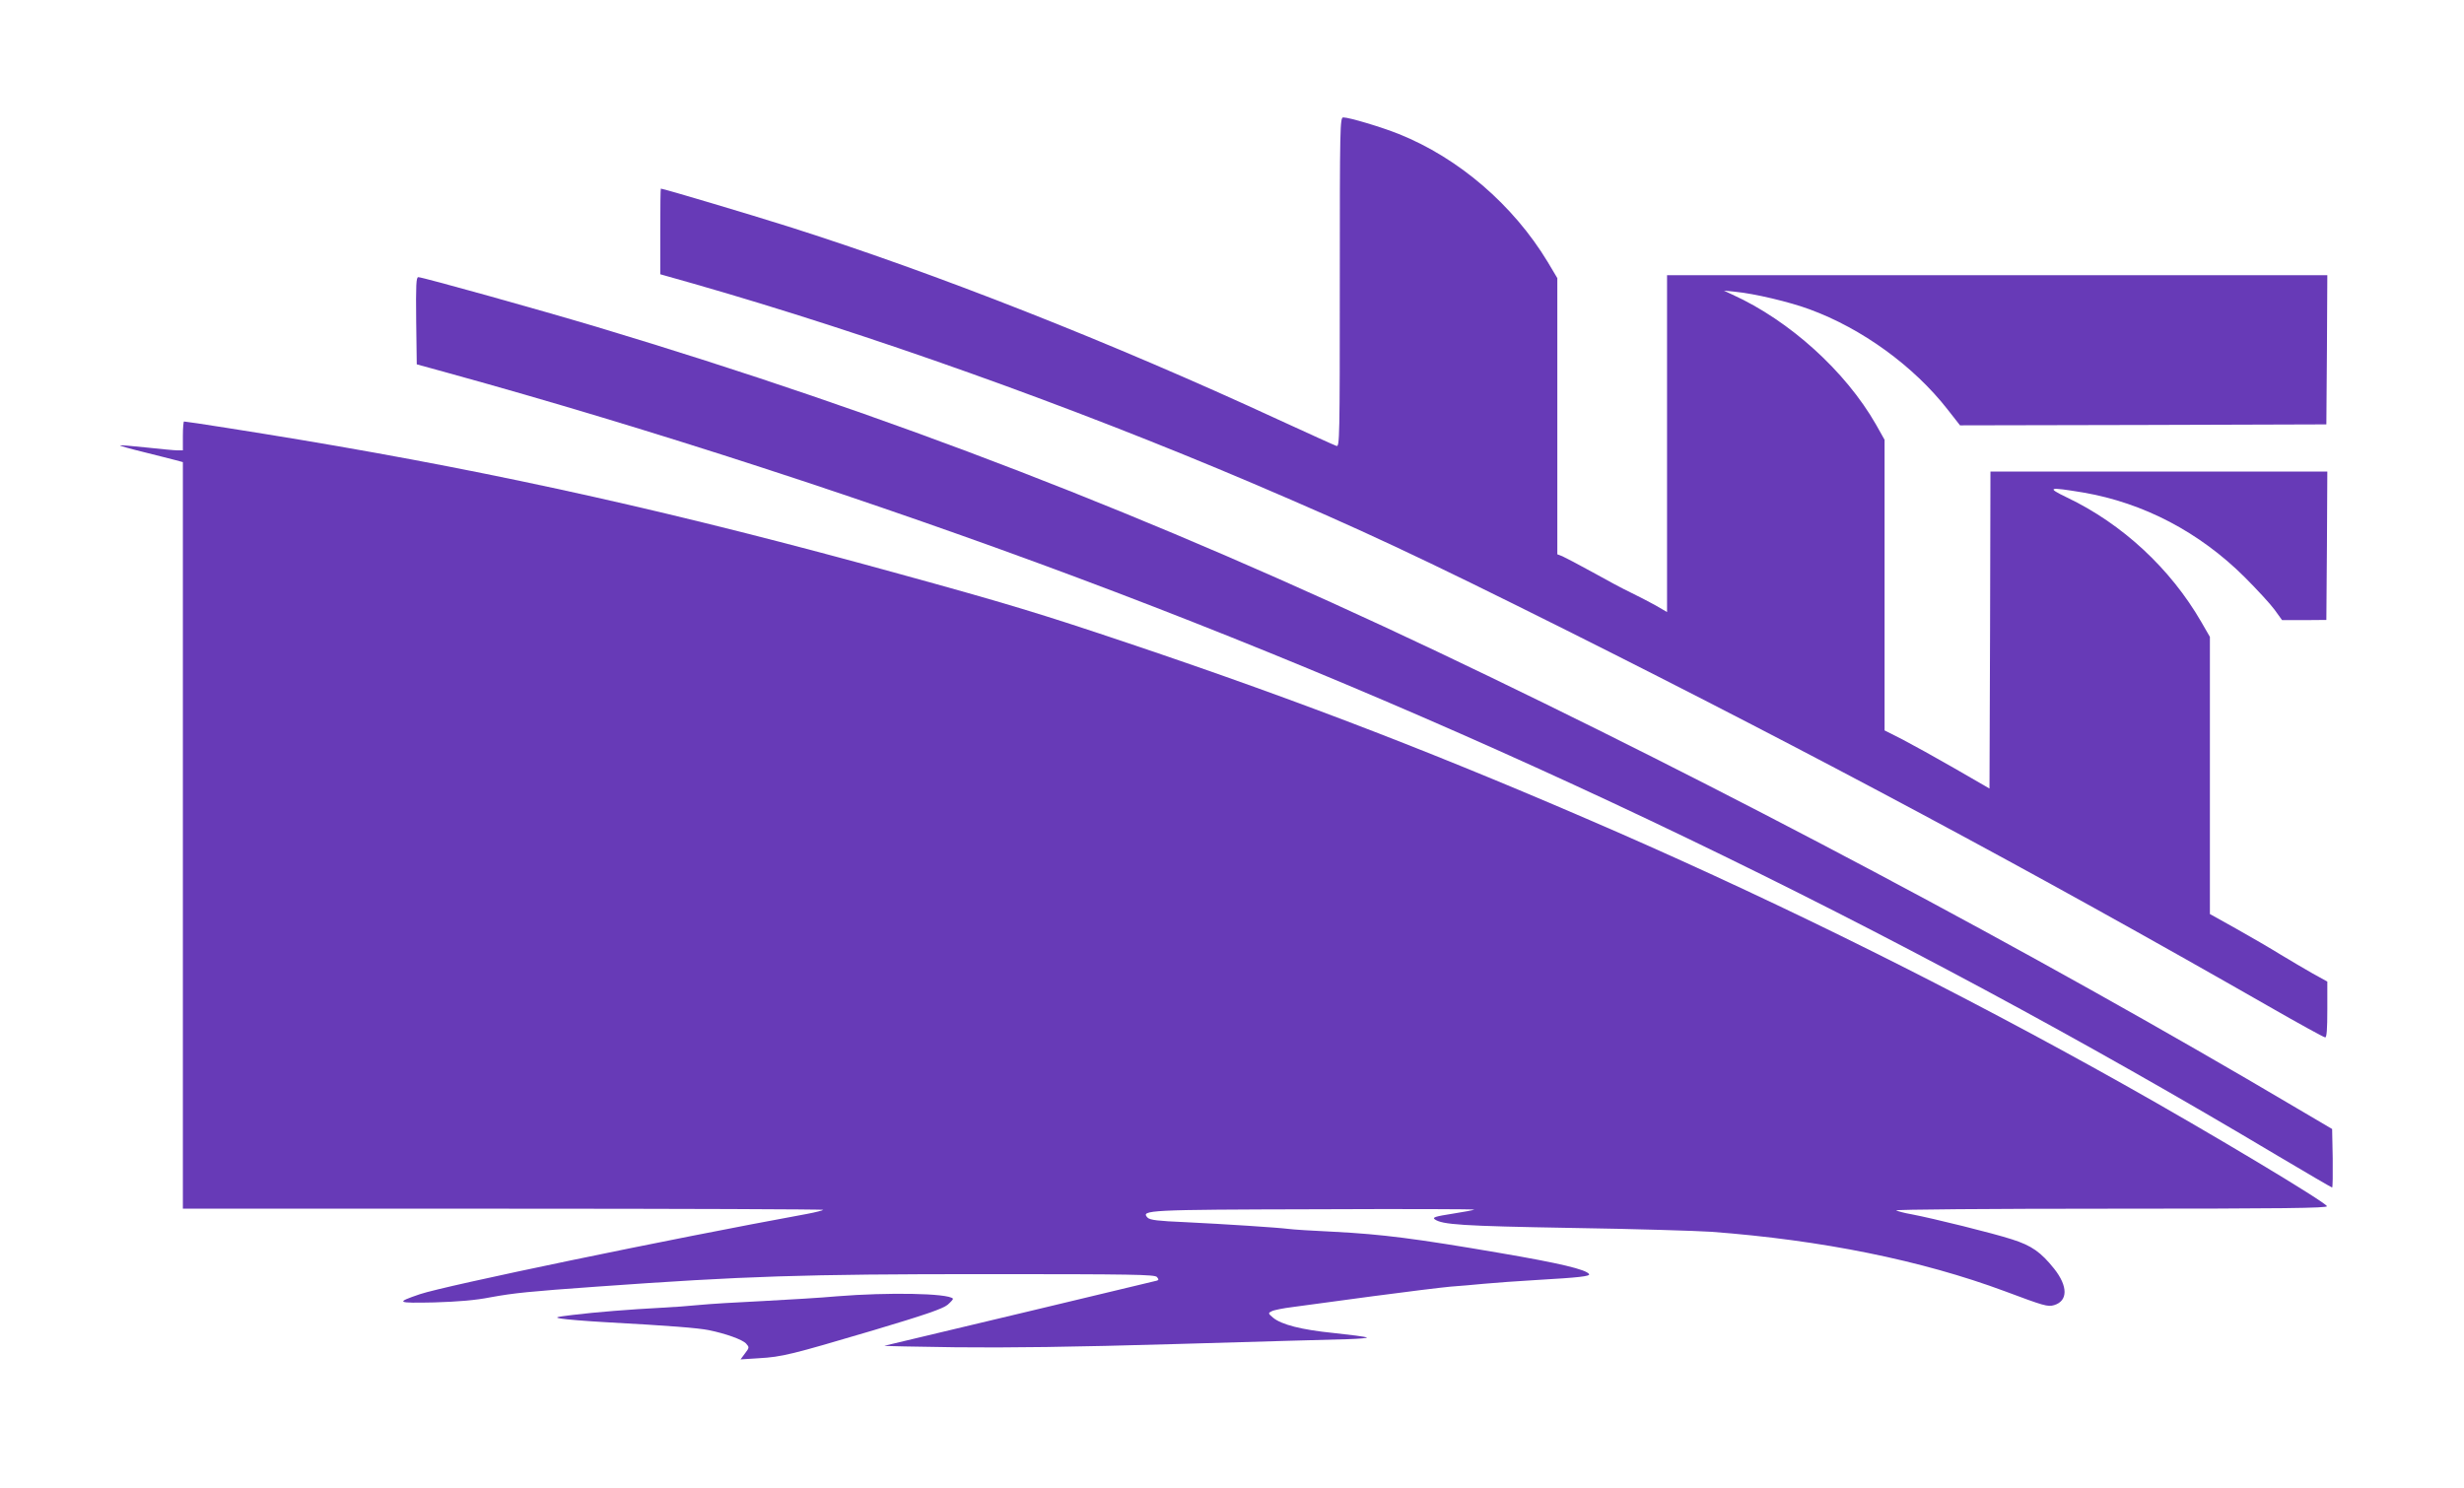
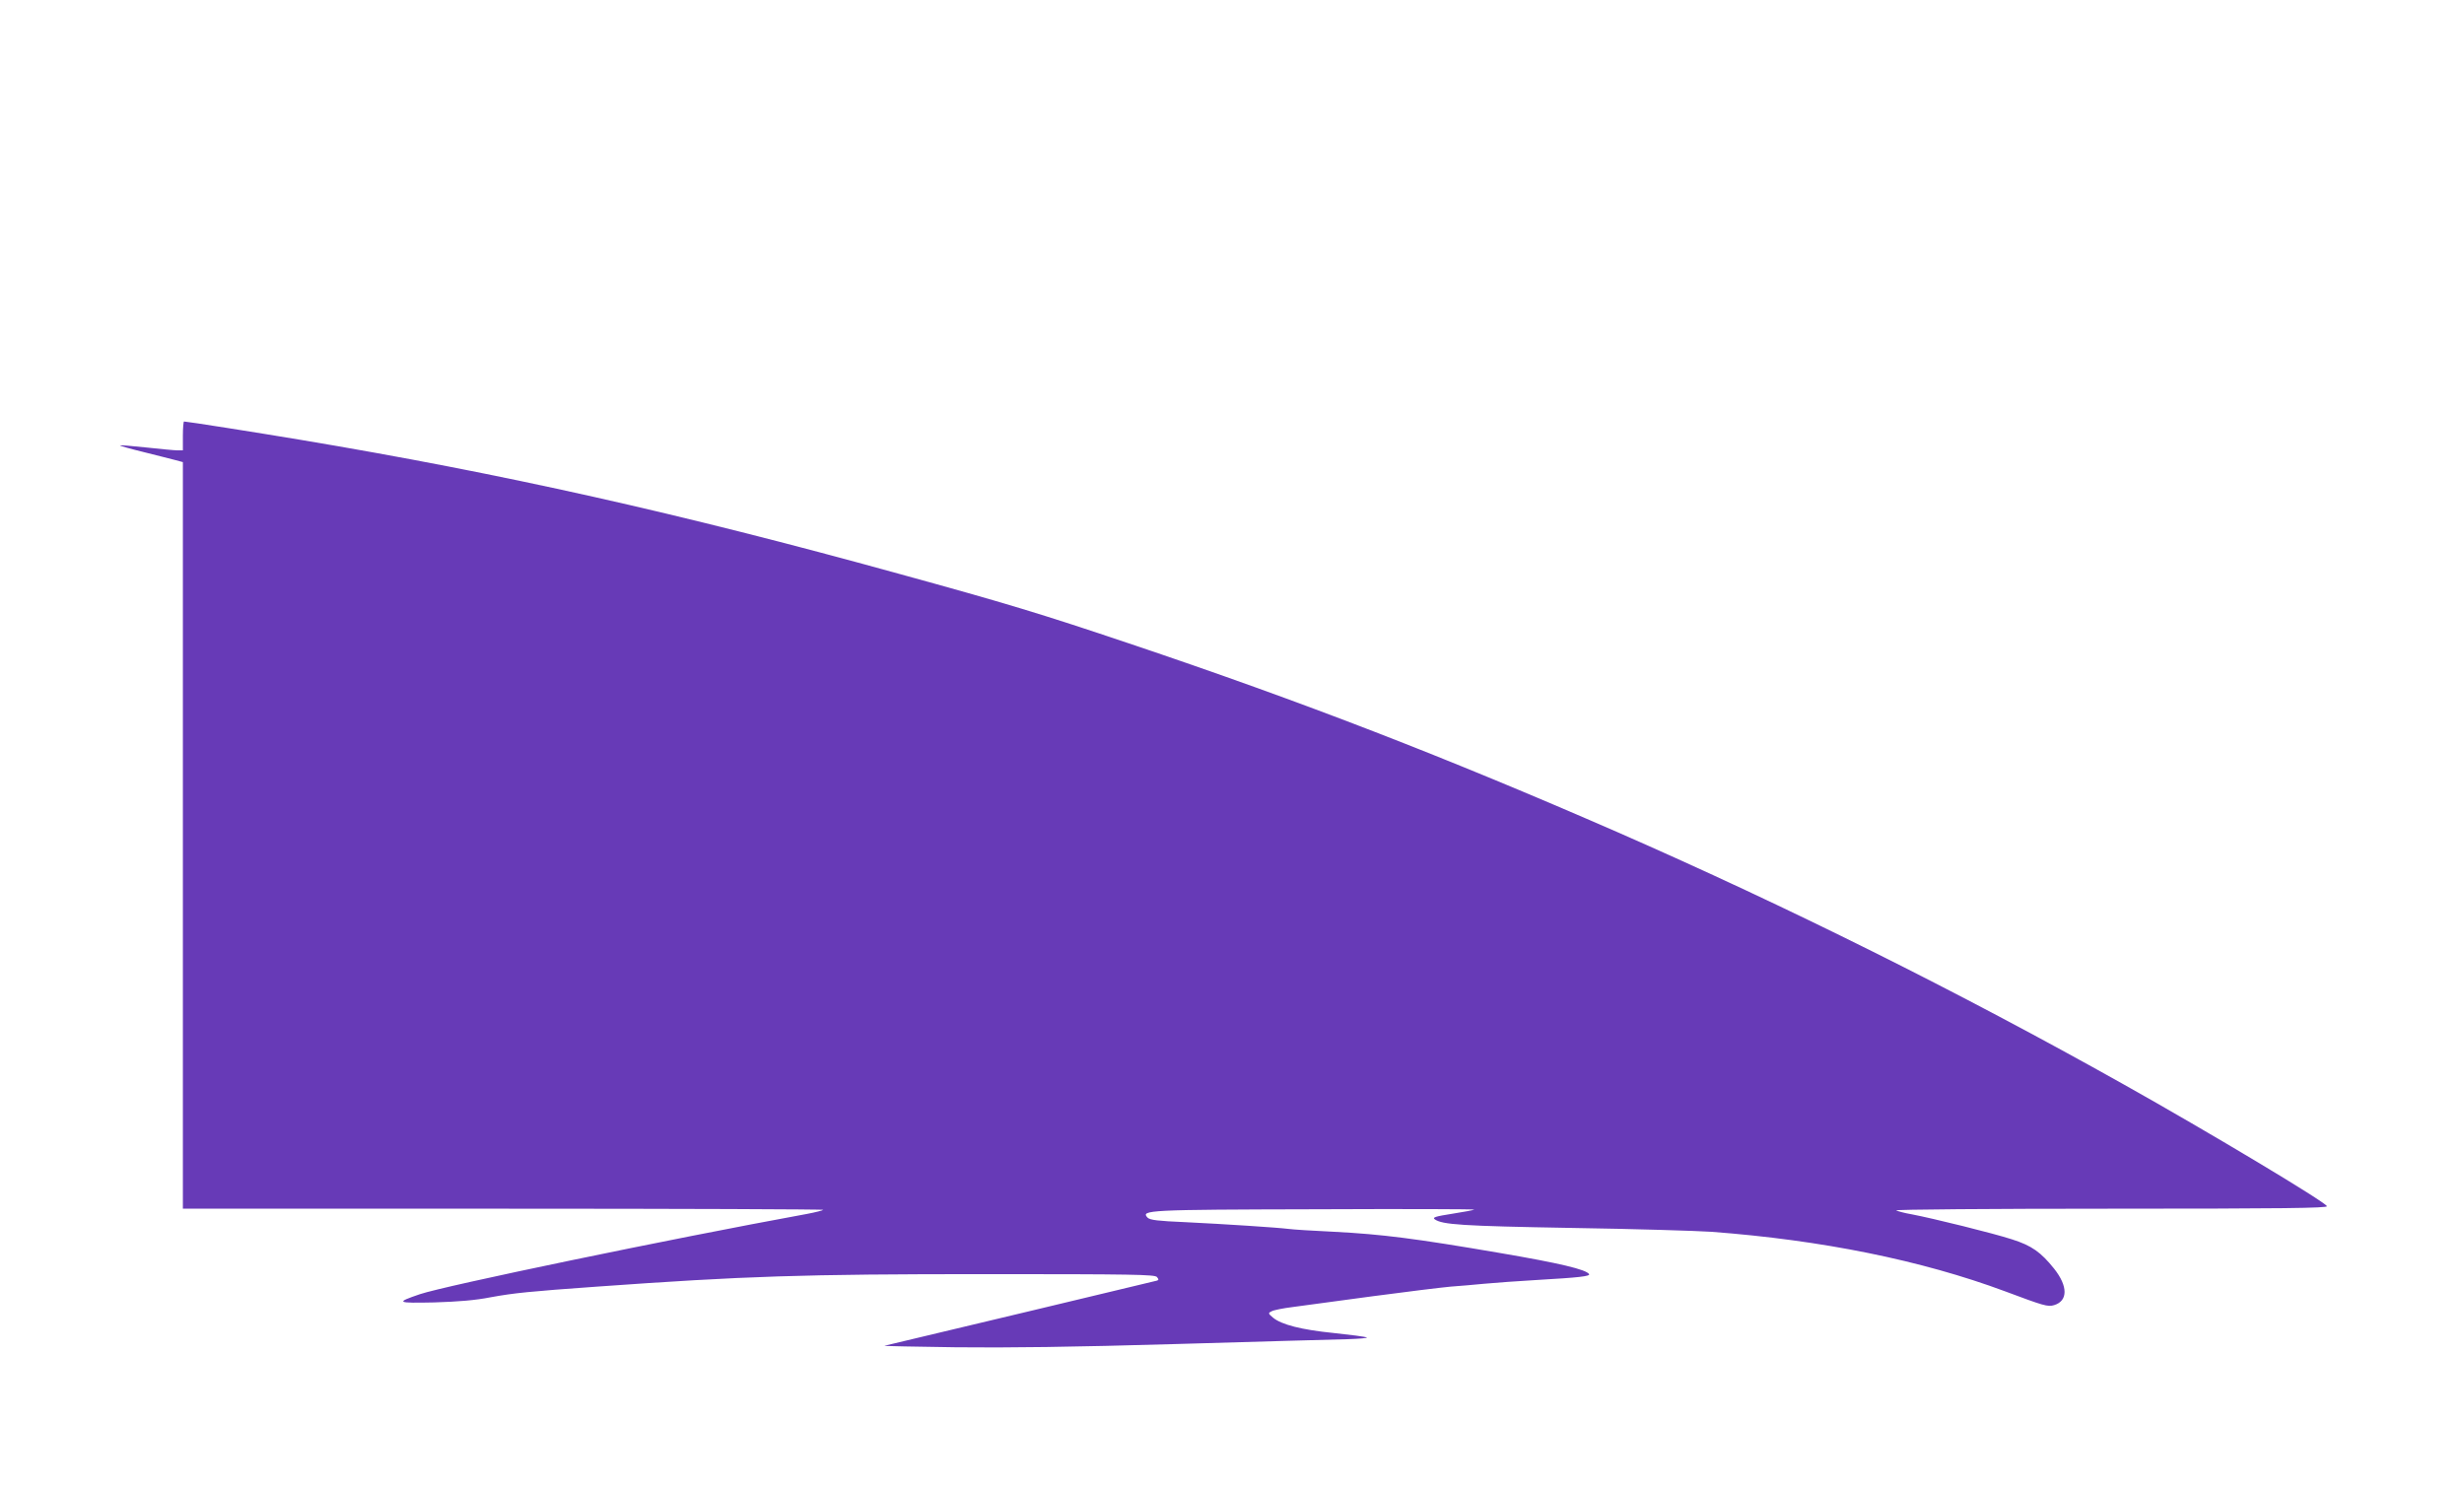
<svg xmlns="http://www.w3.org/2000/svg" version="1.0" width="1280pt" height="773pt" viewBox="0 0 1280 773" preserveAspectRatio="xMidYMid meet">
  <g transform="translate(0,773) scale(0.1,-0.1)" fill="#673ab7" stroke="none">
-     <path d="M6960 6264 c0 -811 -1 -856 -17 -851 -10 3 -146 65 -303 137 -867 401 -1786 763 -2545 1003 -196 62 -649 197 -662 197 -2 0 -3 -100 -3 -222 l0 -223 173 -49 c908 -260 1955 -633 2904 -1037 565 -241 859 -378 1633 -765 1288 -645 2416 -1249 3641 -1950 157 -90 291 -164 298 -164 8 0 11 43 11 145 l0 145 -76 42 c-42 24 -117 68 -168 99 -50 31 -153 91 -228 133 l-138 77 0 720 0 720 -45 78 c-160 277 -410 509 -697 646 -110 53 -97 56 84 26 314 -54 604 -206 839 -440 64 -64 134 -140 155 -169 l39 -54 115 0 115 1 3 385 2 386 -875 0 -875 0 -2 -824 -3 -823 -180 104 c-99 57 -222 125 -272 151 l-93 47 0 755 0 755 -45 80 c-158 276 -448 539 -745 674 l-45 21 60 -6 c97 -9 283 -53 385 -91 273 -100 541 -295 717 -520 l65 -83 951 2 952 3 3 388 2 387 -1715 0 -1715 0 0 -875 0 -875 -62 36 c-35 19 -92 49 -128 66 -36 17 -124 64 -197 105 -73 40 -143 77 -157 83 l-26 10 0 717 0 718 -50 84 c-179 296 -462 540 -774 665 -90 36 -257 86 -288 86 -17 0 -18 -47 -18 -856z" />
-     <path d="M2162 6063 l3 -226 160 -44 c1049 -289 2221 -671 3271 -1064 2135 -799 4233 -1809 6231 -3001 155 -92 285 -168 288 -168 3 0 4 68 3 152 l-3 152 -185 109 c-1369 810 -2998 1675 -4465 2372 -1479 702 -2847 1231 -4360 1685 -293 88 -910 260 -932 260 -11 0 -13 -41 -11 -227z" />
    <path d="M950 5465 l0 -75 -27 0 c-16 0 -89 7 -163 15 -74 8 -136 13 -137 11 -2 -2 54 -18 124 -35 70 -18 145 -36 166 -42 l37 -10 0 -1939 0 -1940 1667 0 c916 0 1664 -3 1660 -6 -3 -3 -41 -13 -84 -21 -722 -132 -1880 -373 -2011 -417 -129 -44 -123 -47 73 -43 127 4 214 11 295 27 121 22 200 30 550 55 770 55 1068 65 2016 65 768 0 883 -2 894 -15 10 -12 10 -16 -1 -19 -10 -3 -1219 -292 -1414 -338 -6 -2 161 -5 370 -8 269 -3 604 1 1150 17 424 12 822 24 885 25 63 2 108 6 100 9 -8 4 -85 14 -171 23 -170 17 -273 44 -316 80 -26 22 -26 24 -7 33 10 6 60 16 109 22 50 7 236 32 415 56 179 24 361 46 405 50 44 3 123 10 175 15 52 5 178 14 280 20 210 12 272 19 265 30 -15 24 -153 57 -464 110 -438 75 -610 97 -860 110 -110 5 -218 12 -238 15 -55 7 -329 25 -536 35 -142 6 -182 11 -195 23 -39 40 0 42 872 44 456 2 827 1 825 -2 -3 -2 -54 -12 -113 -21 -89 -14 -106 -19 -93 -29 39 -28 139 -35 712 -45 325 -5 651 -15 725 -20 573 -43 1092 -148 1525 -309 203 -76 223 -82 256 -72 72 22 72 98 0 189 -69 86 -116 120 -220 153 -99 32 -406 108 -521 130 -36 6 -72 16 -80 20 -8 5 493 9 1113 9 898 0 1128 3 1125 13 -7 21 -605 380 -1058 634 -859 482 -1739 920 -2629 1310 -894 390 -1626 674 -2536 980 -455 153 -639 209 -1200 363 -1133 313 -2052 519 -3105 695 -233 39 -589 95 -604 95 -3 0 -6 -34 -6 -75z" />
-     <path d="M4350 995 c-85 -8 -261 -18 -390 -25 -129 -6 -275 -15 -325 -20 -49 -5 -142 -12 -205 -15 -153 -8 -332 -22 -455 -37 -90 -11 -96 -13 -60 -19 22 -4 128 -13 235 -19 331 -18 477 -30 532 -41 88 -18 175 -49 194 -70 17 -19 17 -21 -6 -51 l-23 -31 94 6 c123 7 169 19 592 144 278 83 364 113 390 134 17 15 30 29 27 32 -27 28 -338 33 -600 12z" />
  </g>
</svg>